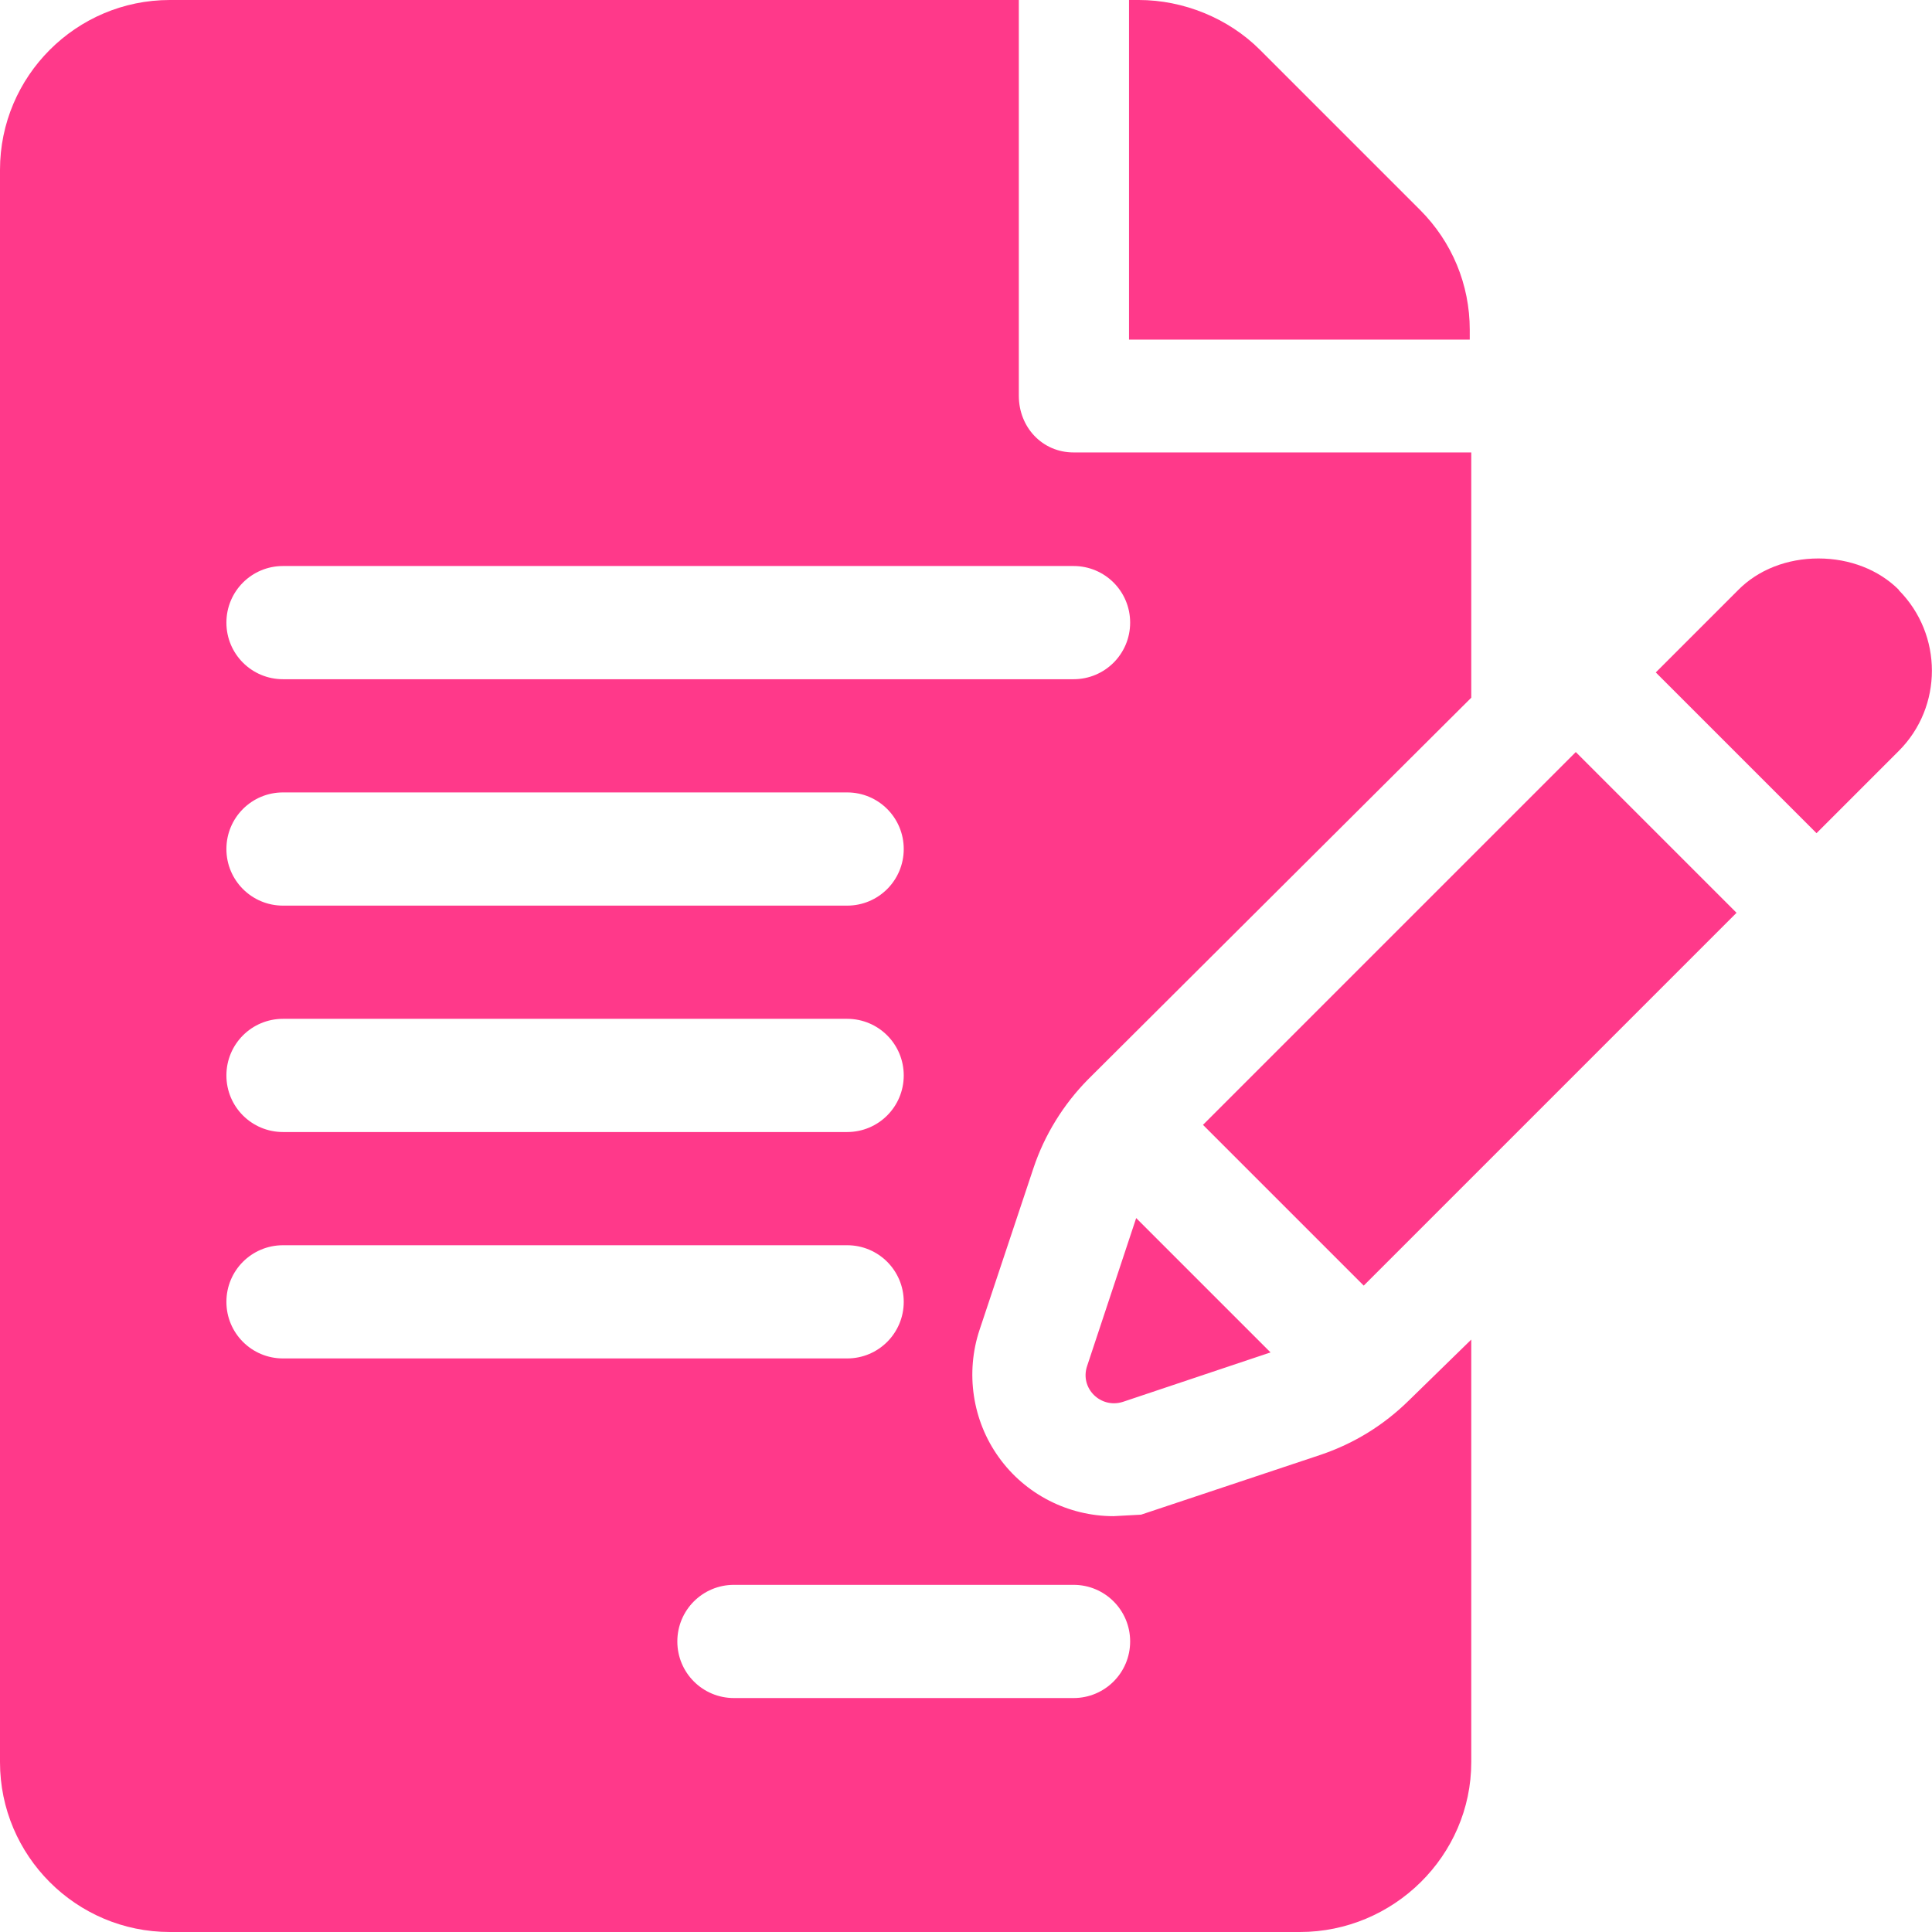
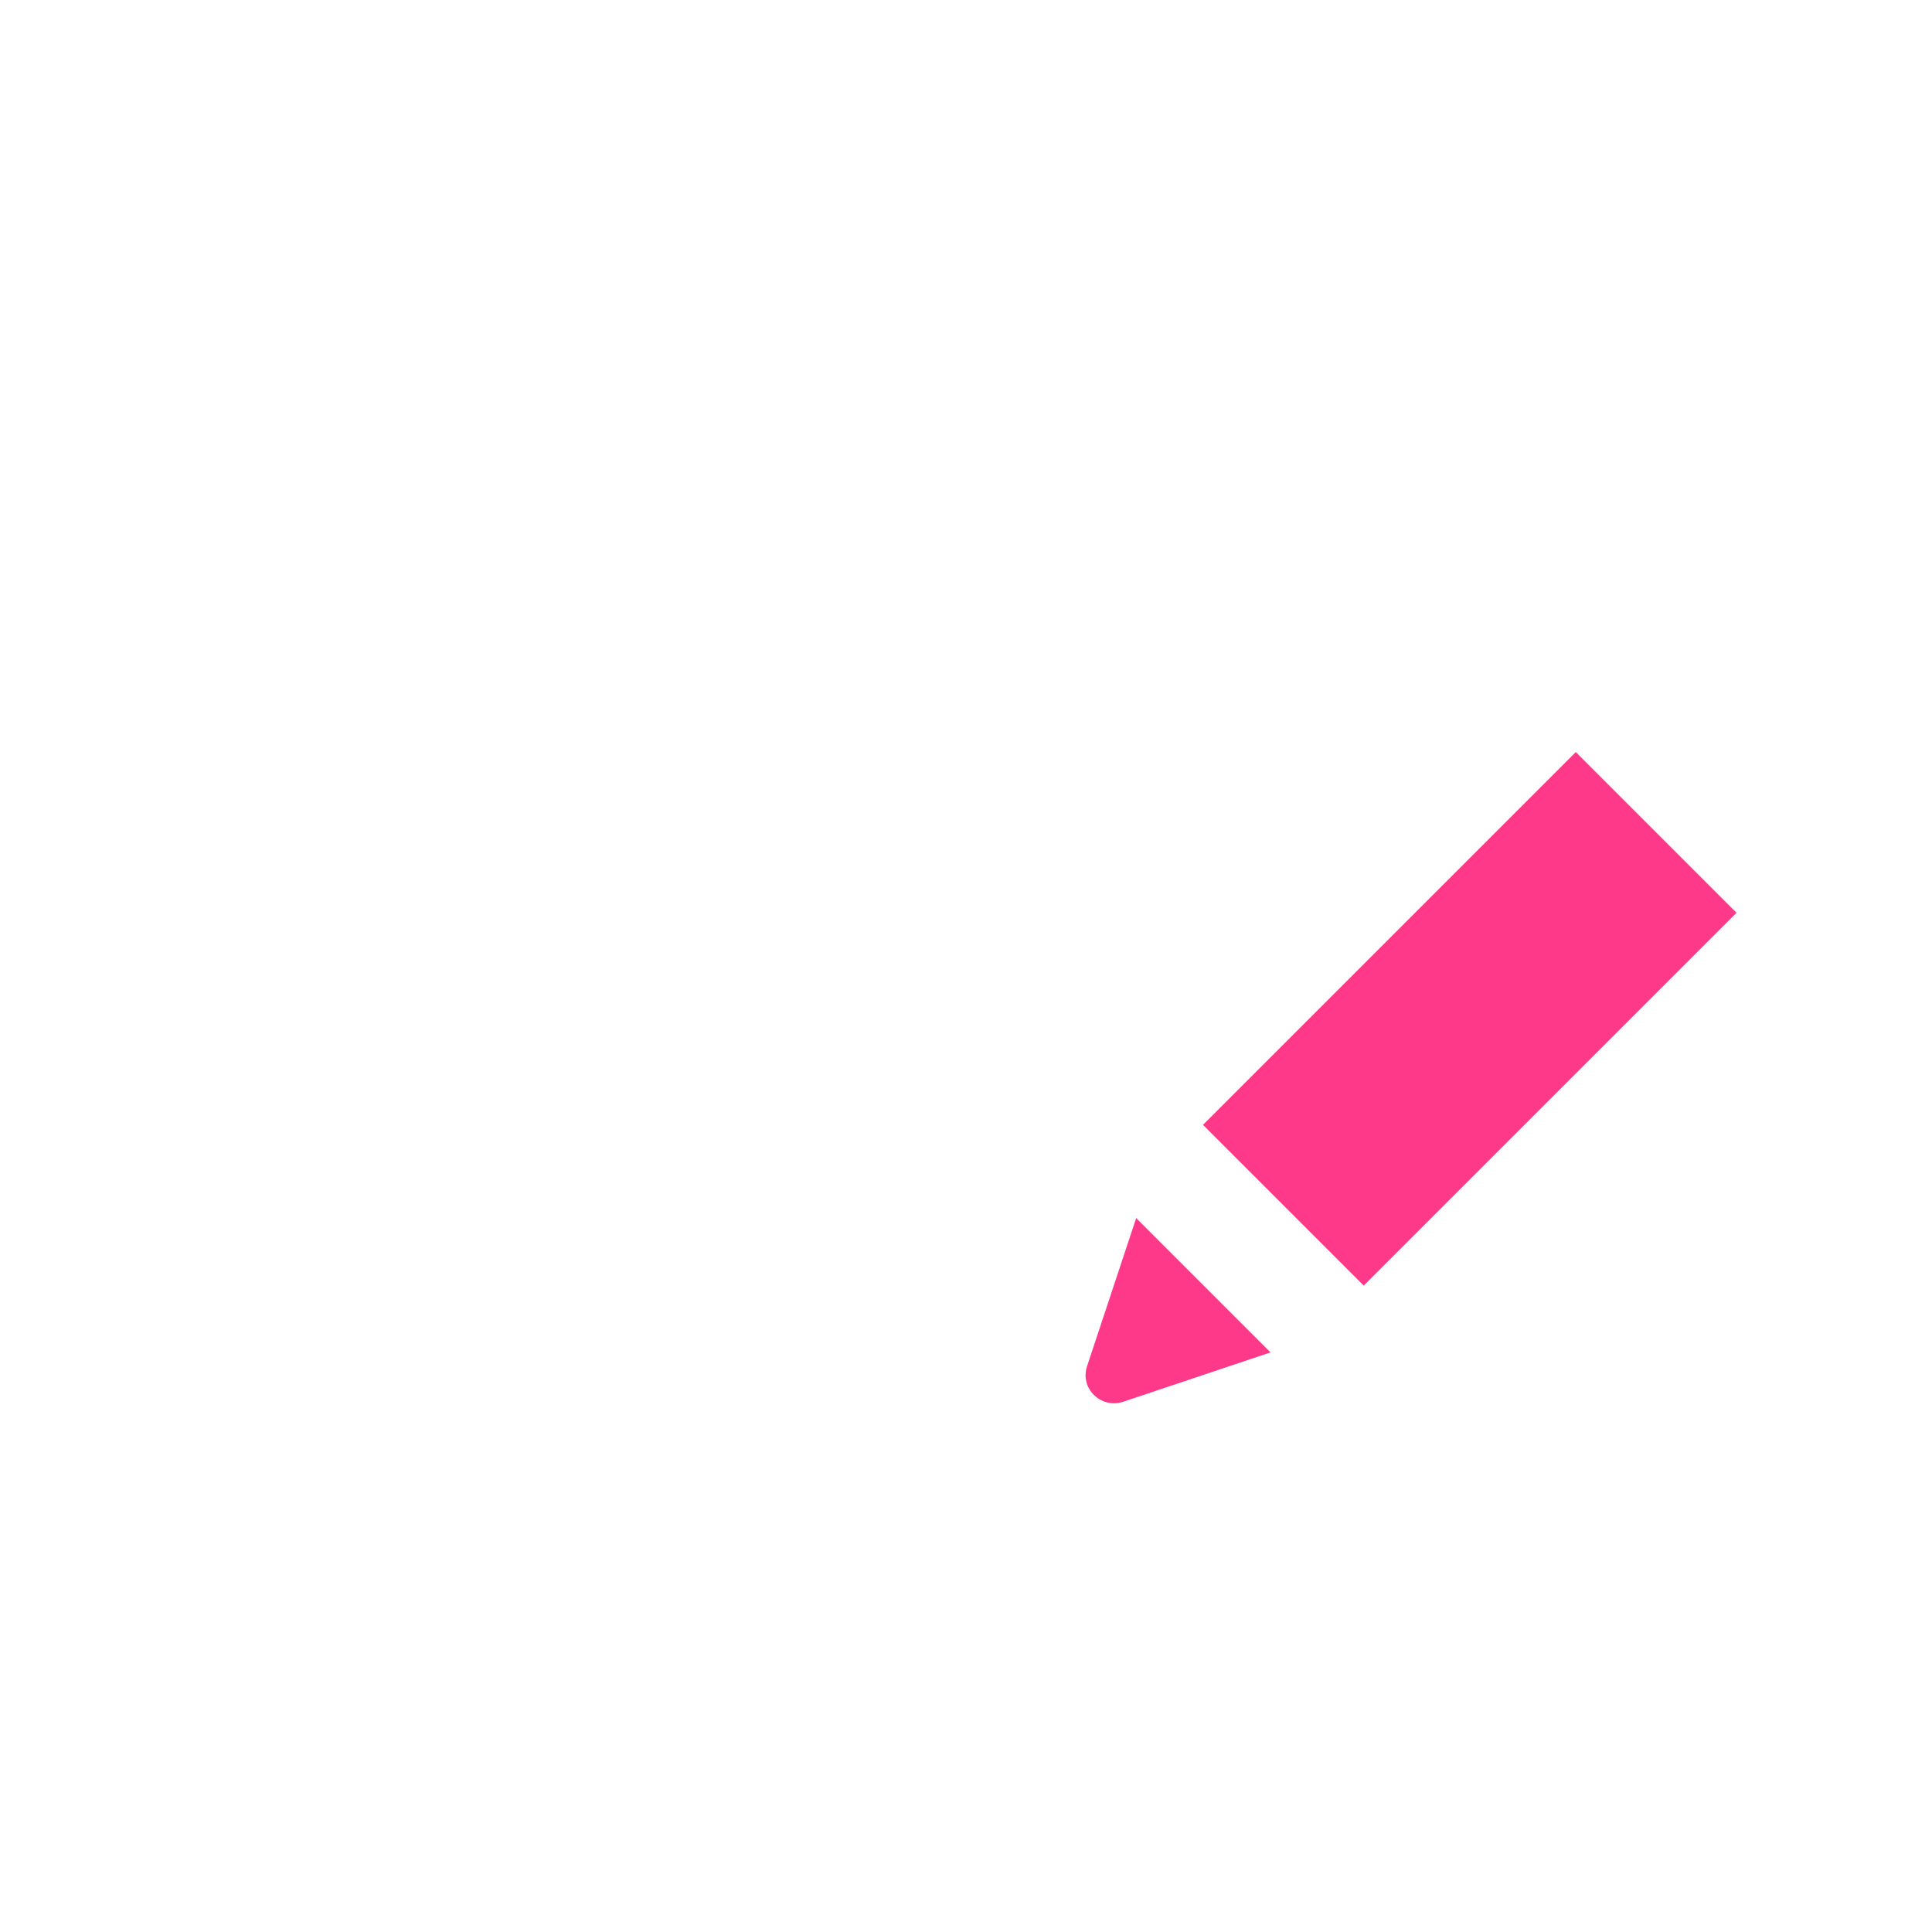
<svg xmlns="http://www.w3.org/2000/svg" id="Capa_1" version="1.1" viewBox="0 0 512 512">
  <defs>
    <style>
      .st0 {
        fill: #ff398a;
      }
    </style>
  </defs>
-   <path class="st0" d="M389.5,87.4c0-12-4.7-23.3-13.2-31.8l-42.4-42.4c-8.4-8.4-20.3-13.2-32.1-13.2h-2.6v90h90.3v-2.6h0Z" />
-   <path class="st0" d="M273.9,309.5c2.9-8.7,7.9-16.8,14.4-23.4l101.6-101.2v-65h-105.4c-8.3,0-14.5-6.7-14.5-15V0H45C20.2,0,0,20.2,0,45v422c0,24.8,20.2,45,45,45h299.5c24.8,0,45.4-20.2,45.4-45v-112l-16.5,16.1c-6.7,6.6-14.5,11.4-23.3,14.4l-47.7,15.9-7.3.4c-12,0-23.4-5.8-30.4-15.6-7-9.7-8.9-22.4-5.1-33.8l14.3-42.9ZM75,270h149.5c8.3,0,15,6.7,15,15s-6.7,15-15,15H75c-8.3,0-15-6.7-15-15s6.7-15,15-15ZM60,225c0-8.3,6.7-15,15-15h149.5c8.3,0,15,6.7,15,15s-6.7,15-15,15H75c-8.3,0-15-6.7-15-15ZM60,345c0-8.3,6.7-15,15-15h149.5c8.3,0,15,6.7,15,15s-6.7,15-15,15H75c-8.3,0-15-6.7-15-15ZM284.5,420c8.3,0,15,6.7,15,15s-6.7,15-15,15h-90c-8.3,0-15-6.7-15-15s6.7-15,15-15h90ZM75,180c-8.3,0-15-6.7-15-15s6.7-15,15-15h209.5c8.3,0,15,6.7,15,15s-6.7,15-15,15H75Z" />
  <path class="st0" d="M301.1,322.8l-13,39.2c-2,5.9,3.6,11.4,9.5,9.5l39.1-13.1-35.6-35.6Z" />
  <path class="st0" d="M417.6,199.3l-98.8,98.8,42.6,42.6c22.3-22.3,65.8-65.8,98.8-98.8l-42.6-42.6Z" />
-   <path class="st0" d="M503.2,156.3c-5.3-5.3-13-8.3-21.3-8.3s-16,3-21.3,8.4l-21.8,21.8,42.6,42.6c11.9-11.9,20.2-20.2,21.8-21.8,11.7-11.7,11.7-30.8,0-42.6Z" />
  <g>
    <path class="st0" d="M503.2,198.9s0,0,0,0h0c0,0,0,0,0,0Z" />
-     <path class="st0" d="M503.3,198.8h.1c0-.1,0,0-.1,0Z" />
-     <path class="st0" d="M503.4,198.7c0,0,0,0,0,0h0Z" />
+     <path class="st0" d="M503.4,198.7h0Z" />
  </g>
</svg>